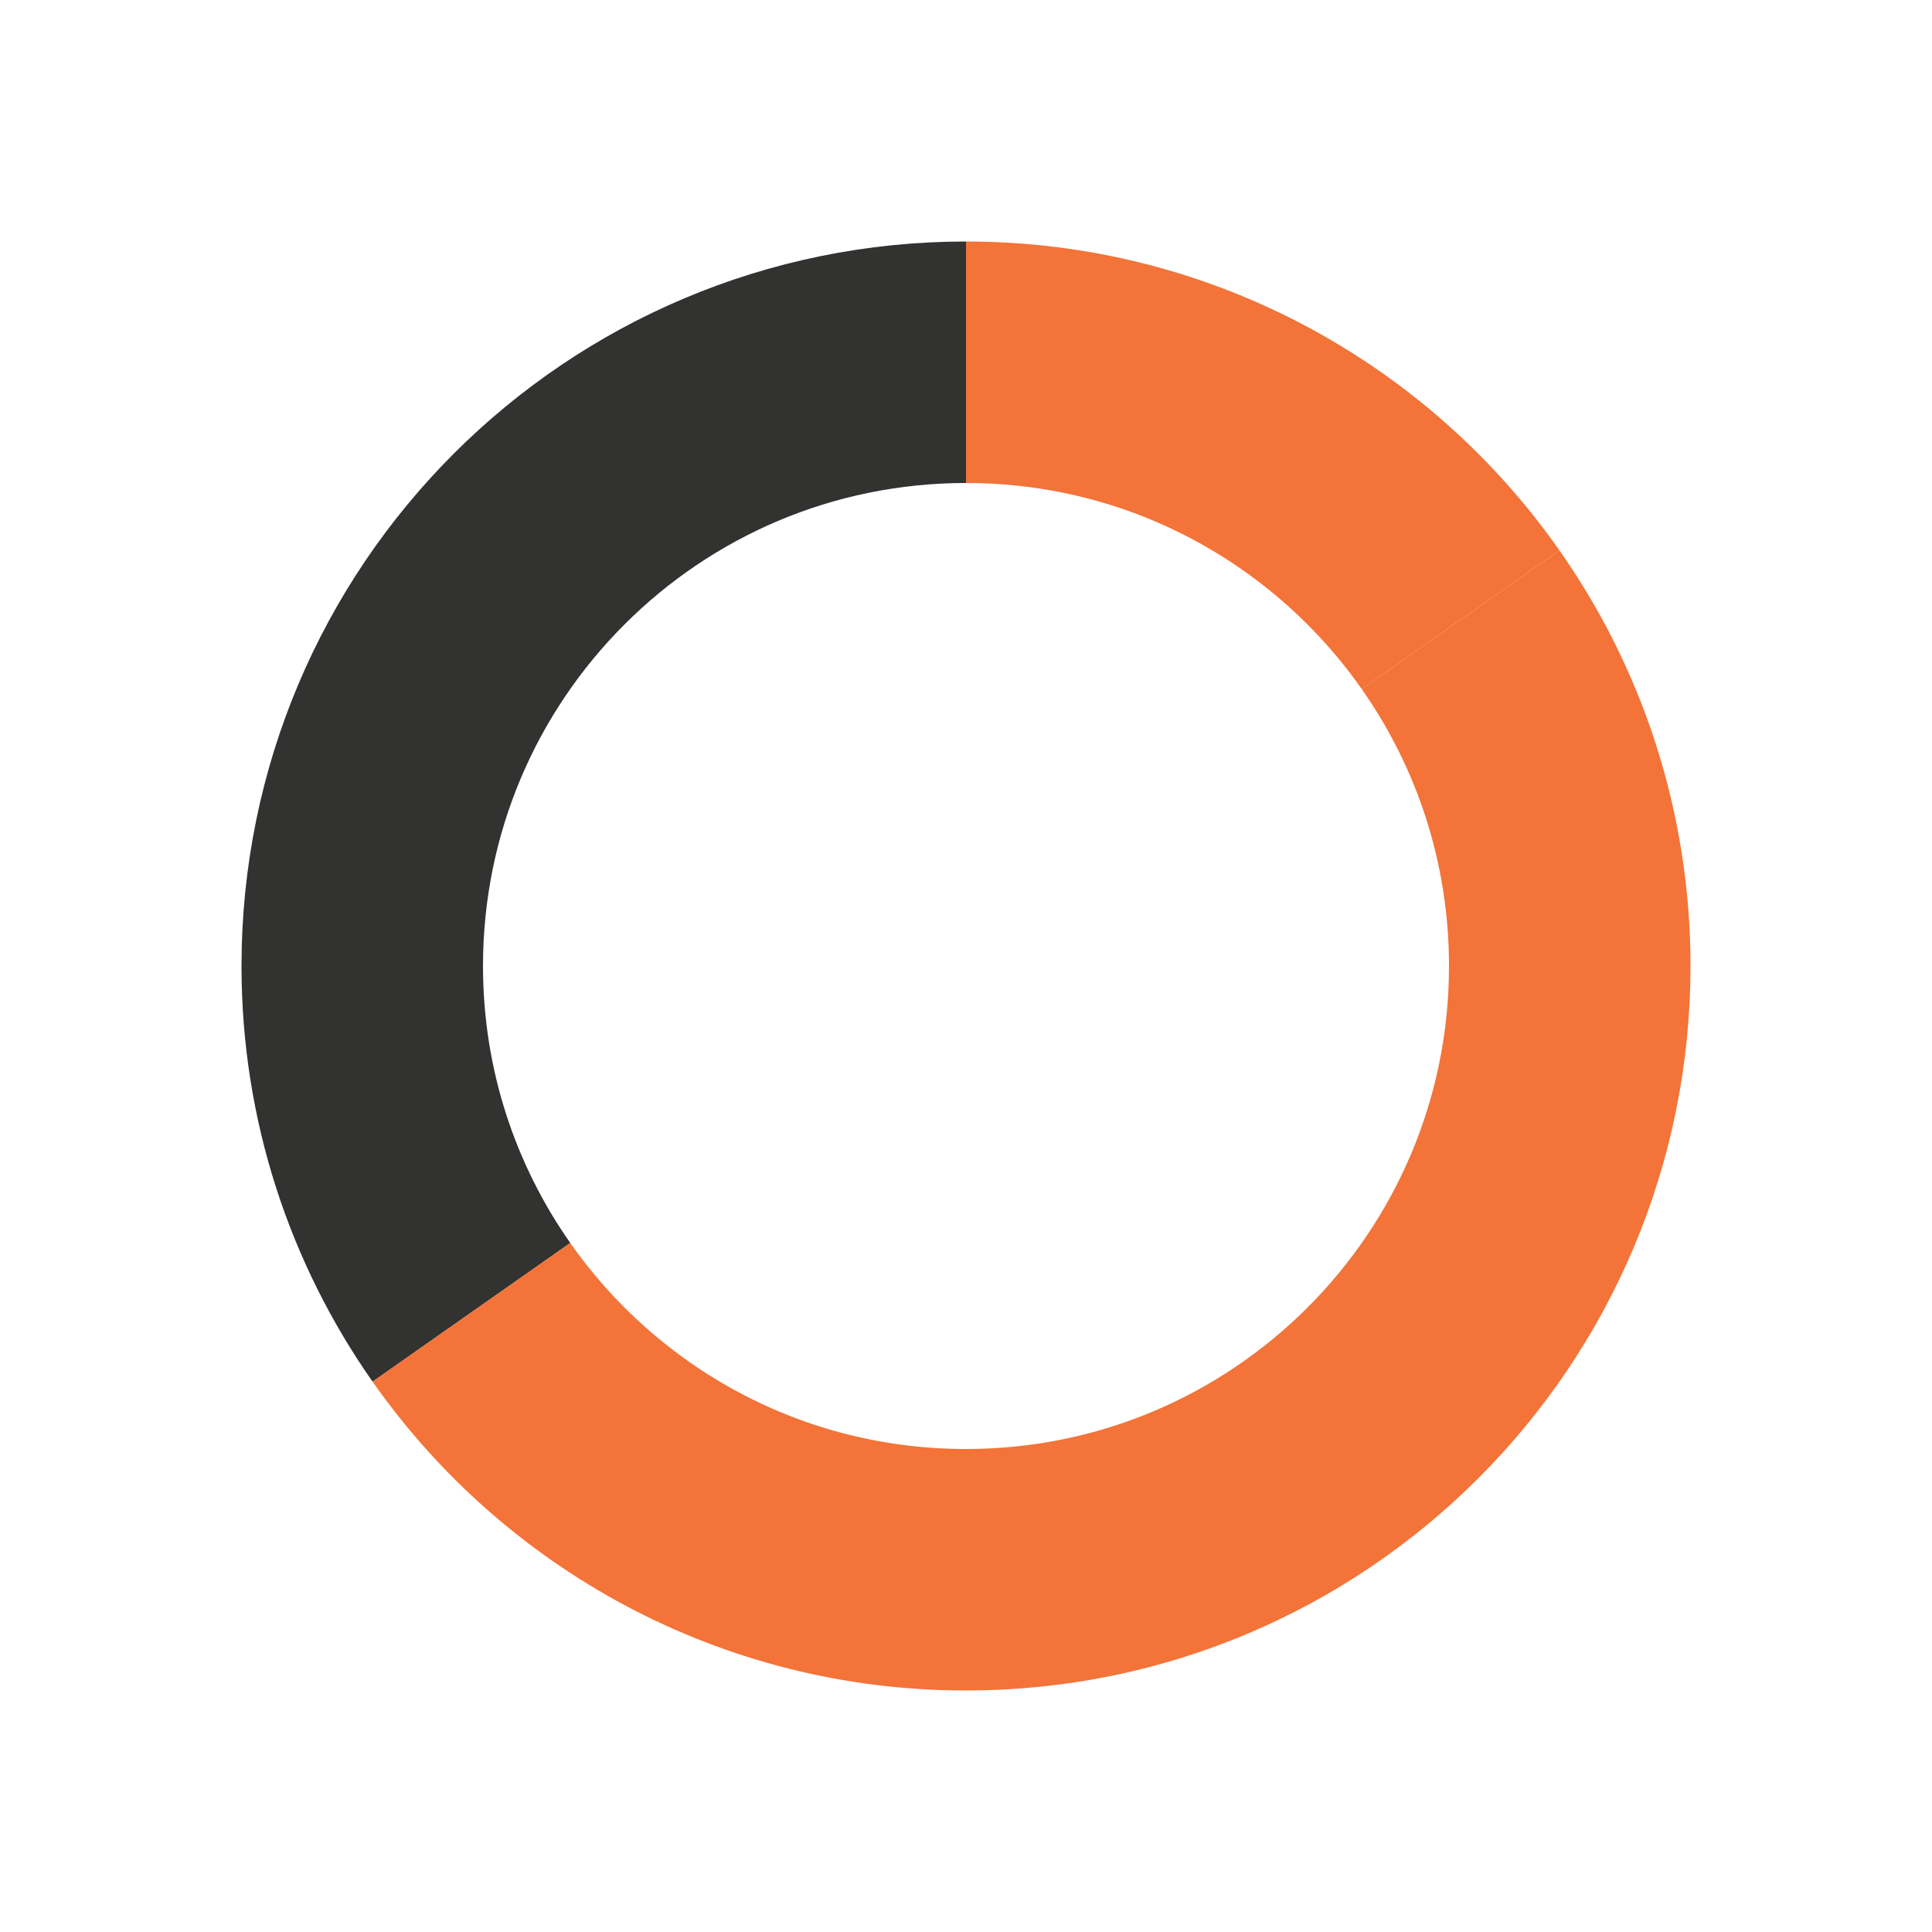
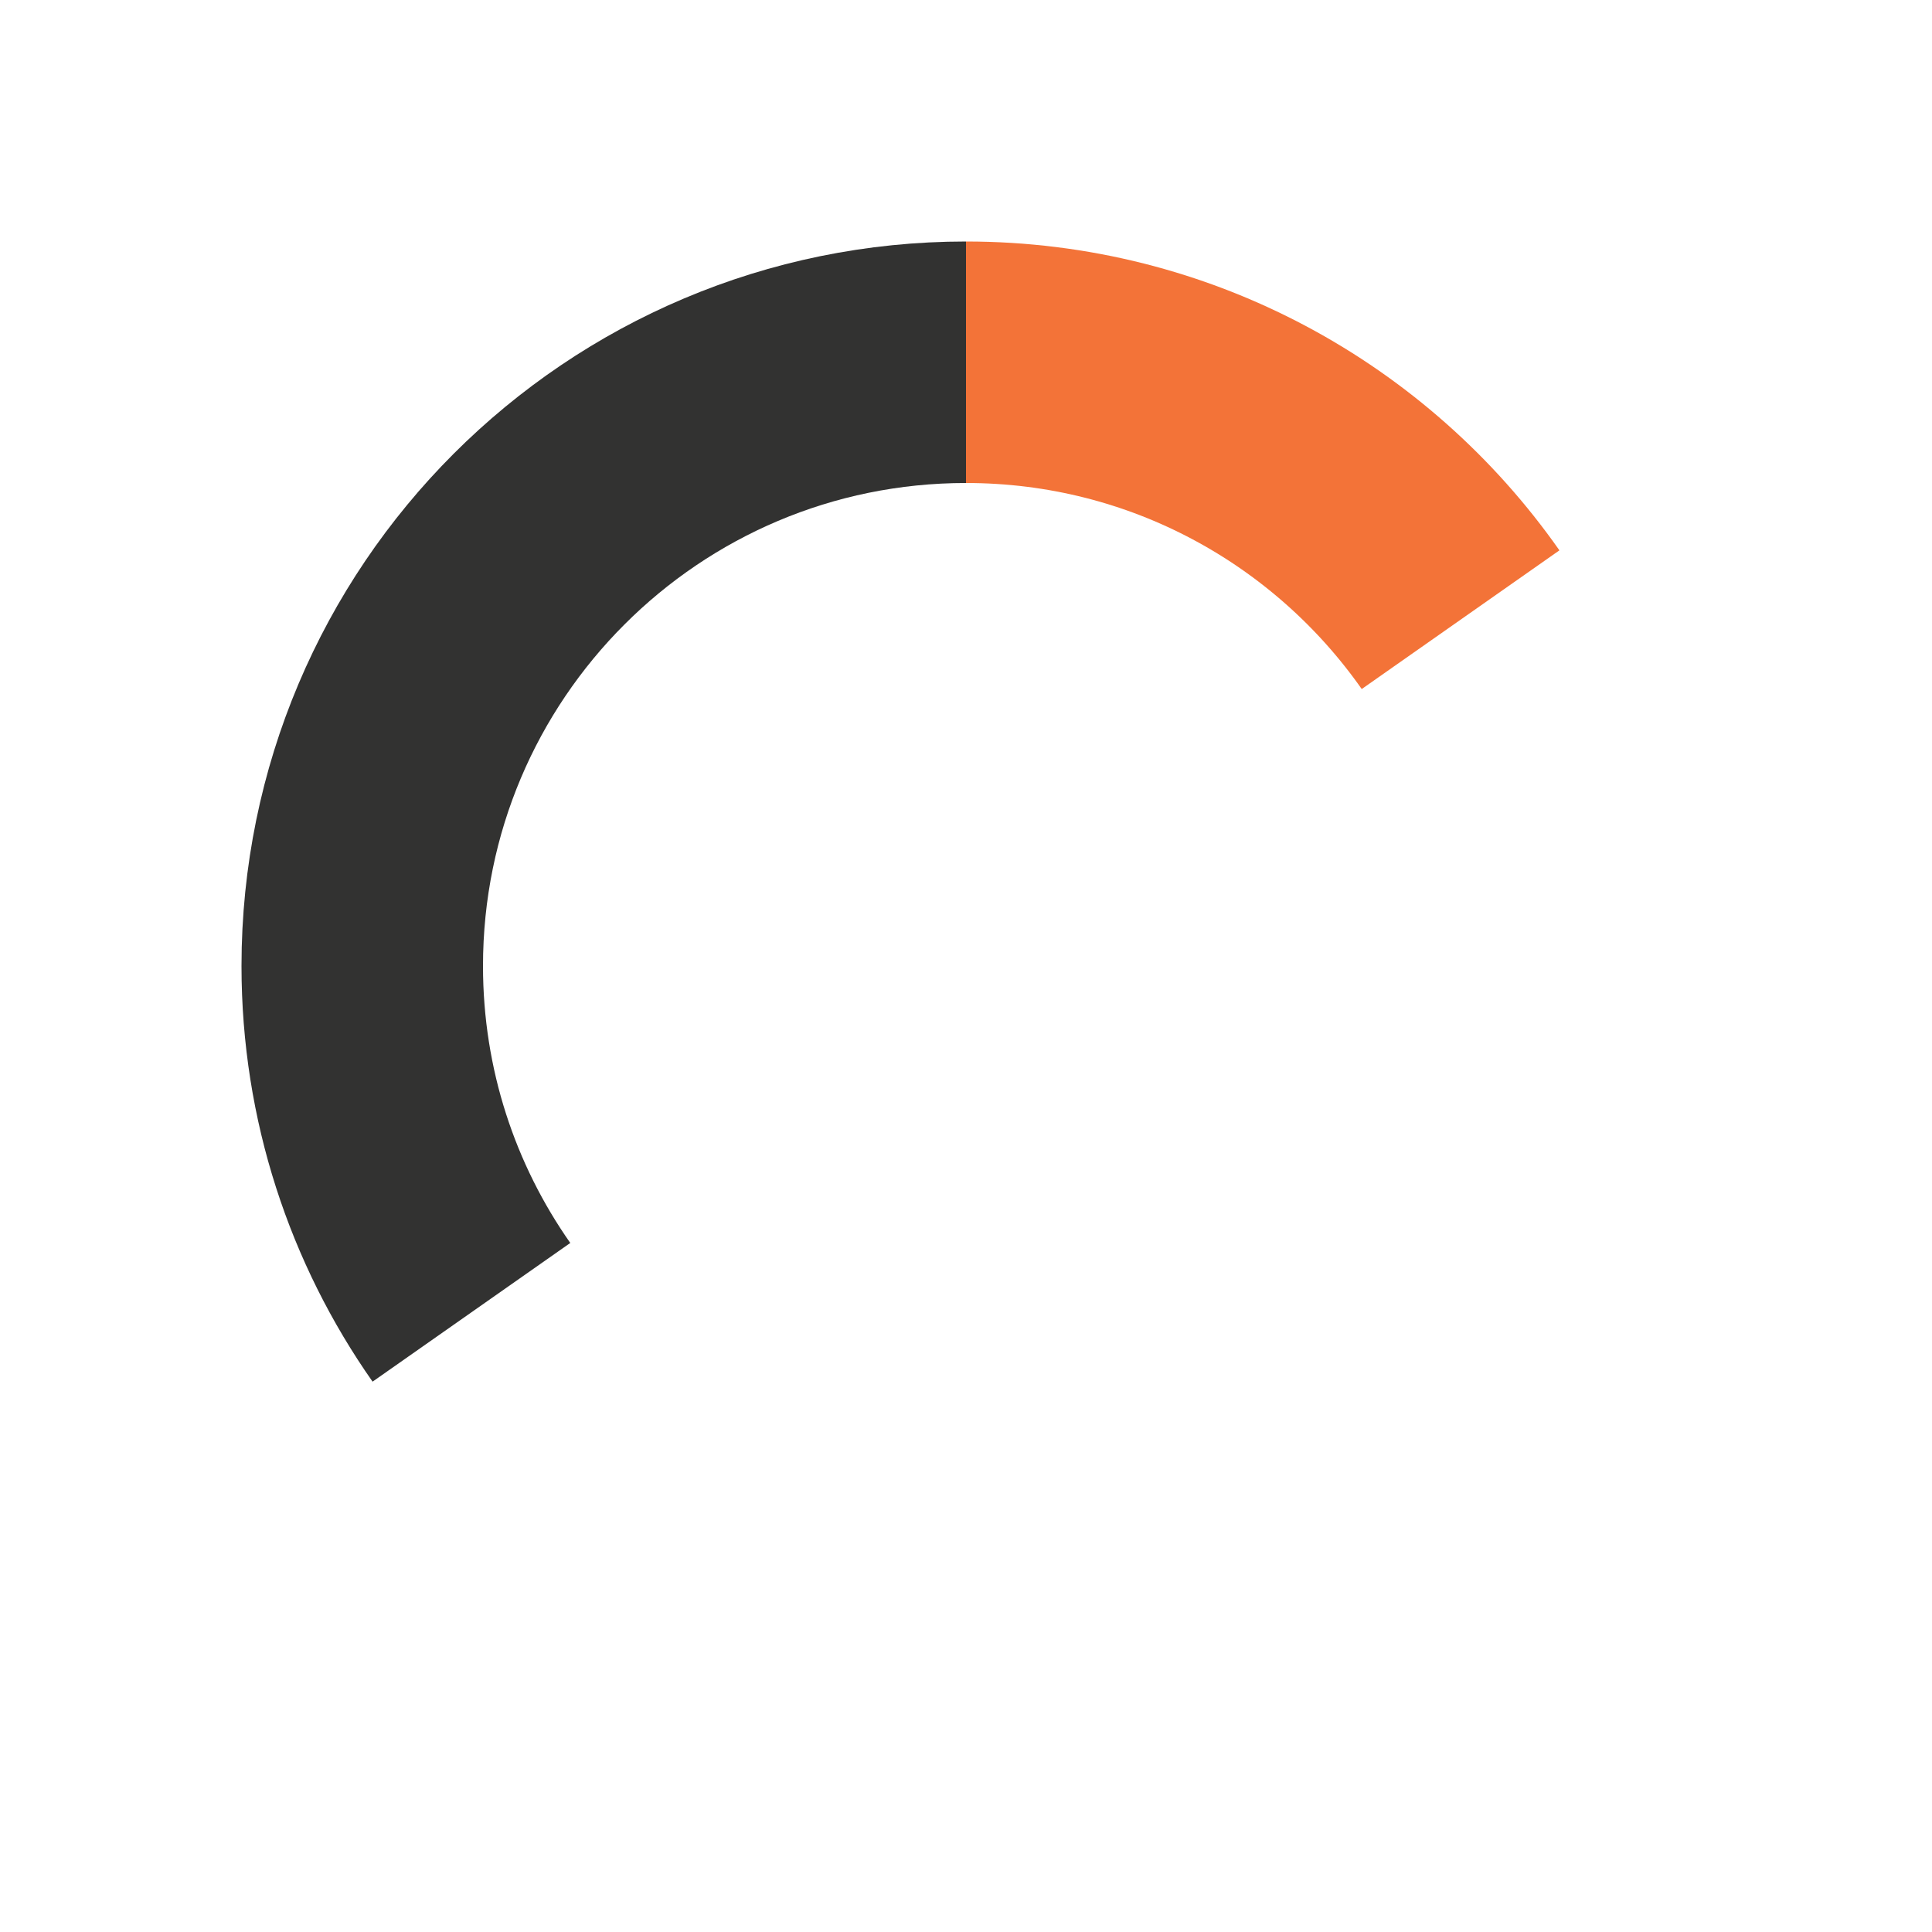
<svg xmlns="http://www.w3.org/2000/svg" id="Layer_1" data-name="Layer 1" version="1.1" viewBox="0 0 600 600" aria-hidden="true" width="600px" height="600px">
  <defs>
    <linearGradient class="cerosgradient" data-cerosgradient="true" id="CerosGradient_idab29bb29d" gradientUnits="userSpaceOnUse" x1="50%" y1="100%" x2="50%" y2="0%">
      <stop offset="0%" stop-color="#d1d1d1" />
      <stop offset="100%" stop-color="#d1d1d1" />
    </linearGradient>
    <linearGradient />
    <style>
      .cls-1 {
        stroke: #323231;
      }

      .cls-1, .cls-2 {
        fill: none;
        stroke-miterlimit: 10;
        stroke-width: 75px;
      }

      .cls-2 {
        stroke: #f37338;
      }
    </style>
  </defs>
  <path class="cls-1" d="M300,112.5c-103.553,0-187.5,83.947-187.5,187.5,0,40.017,12.545,77.1,33.905,107.549" />
  <path class="cls-2" d="M453.595,192.451c-33.913-48.343-90.059-79.951-153.595-79.951" />
-   <path class="cls-2" d="M146.405,407.549c33.913,48.343,90.059,79.951,153.595,79.951,103.553,0,187.5-83.947,187.5-187.5,0-40.017-12.545-77.1-33.905-107.549" />
</svg>